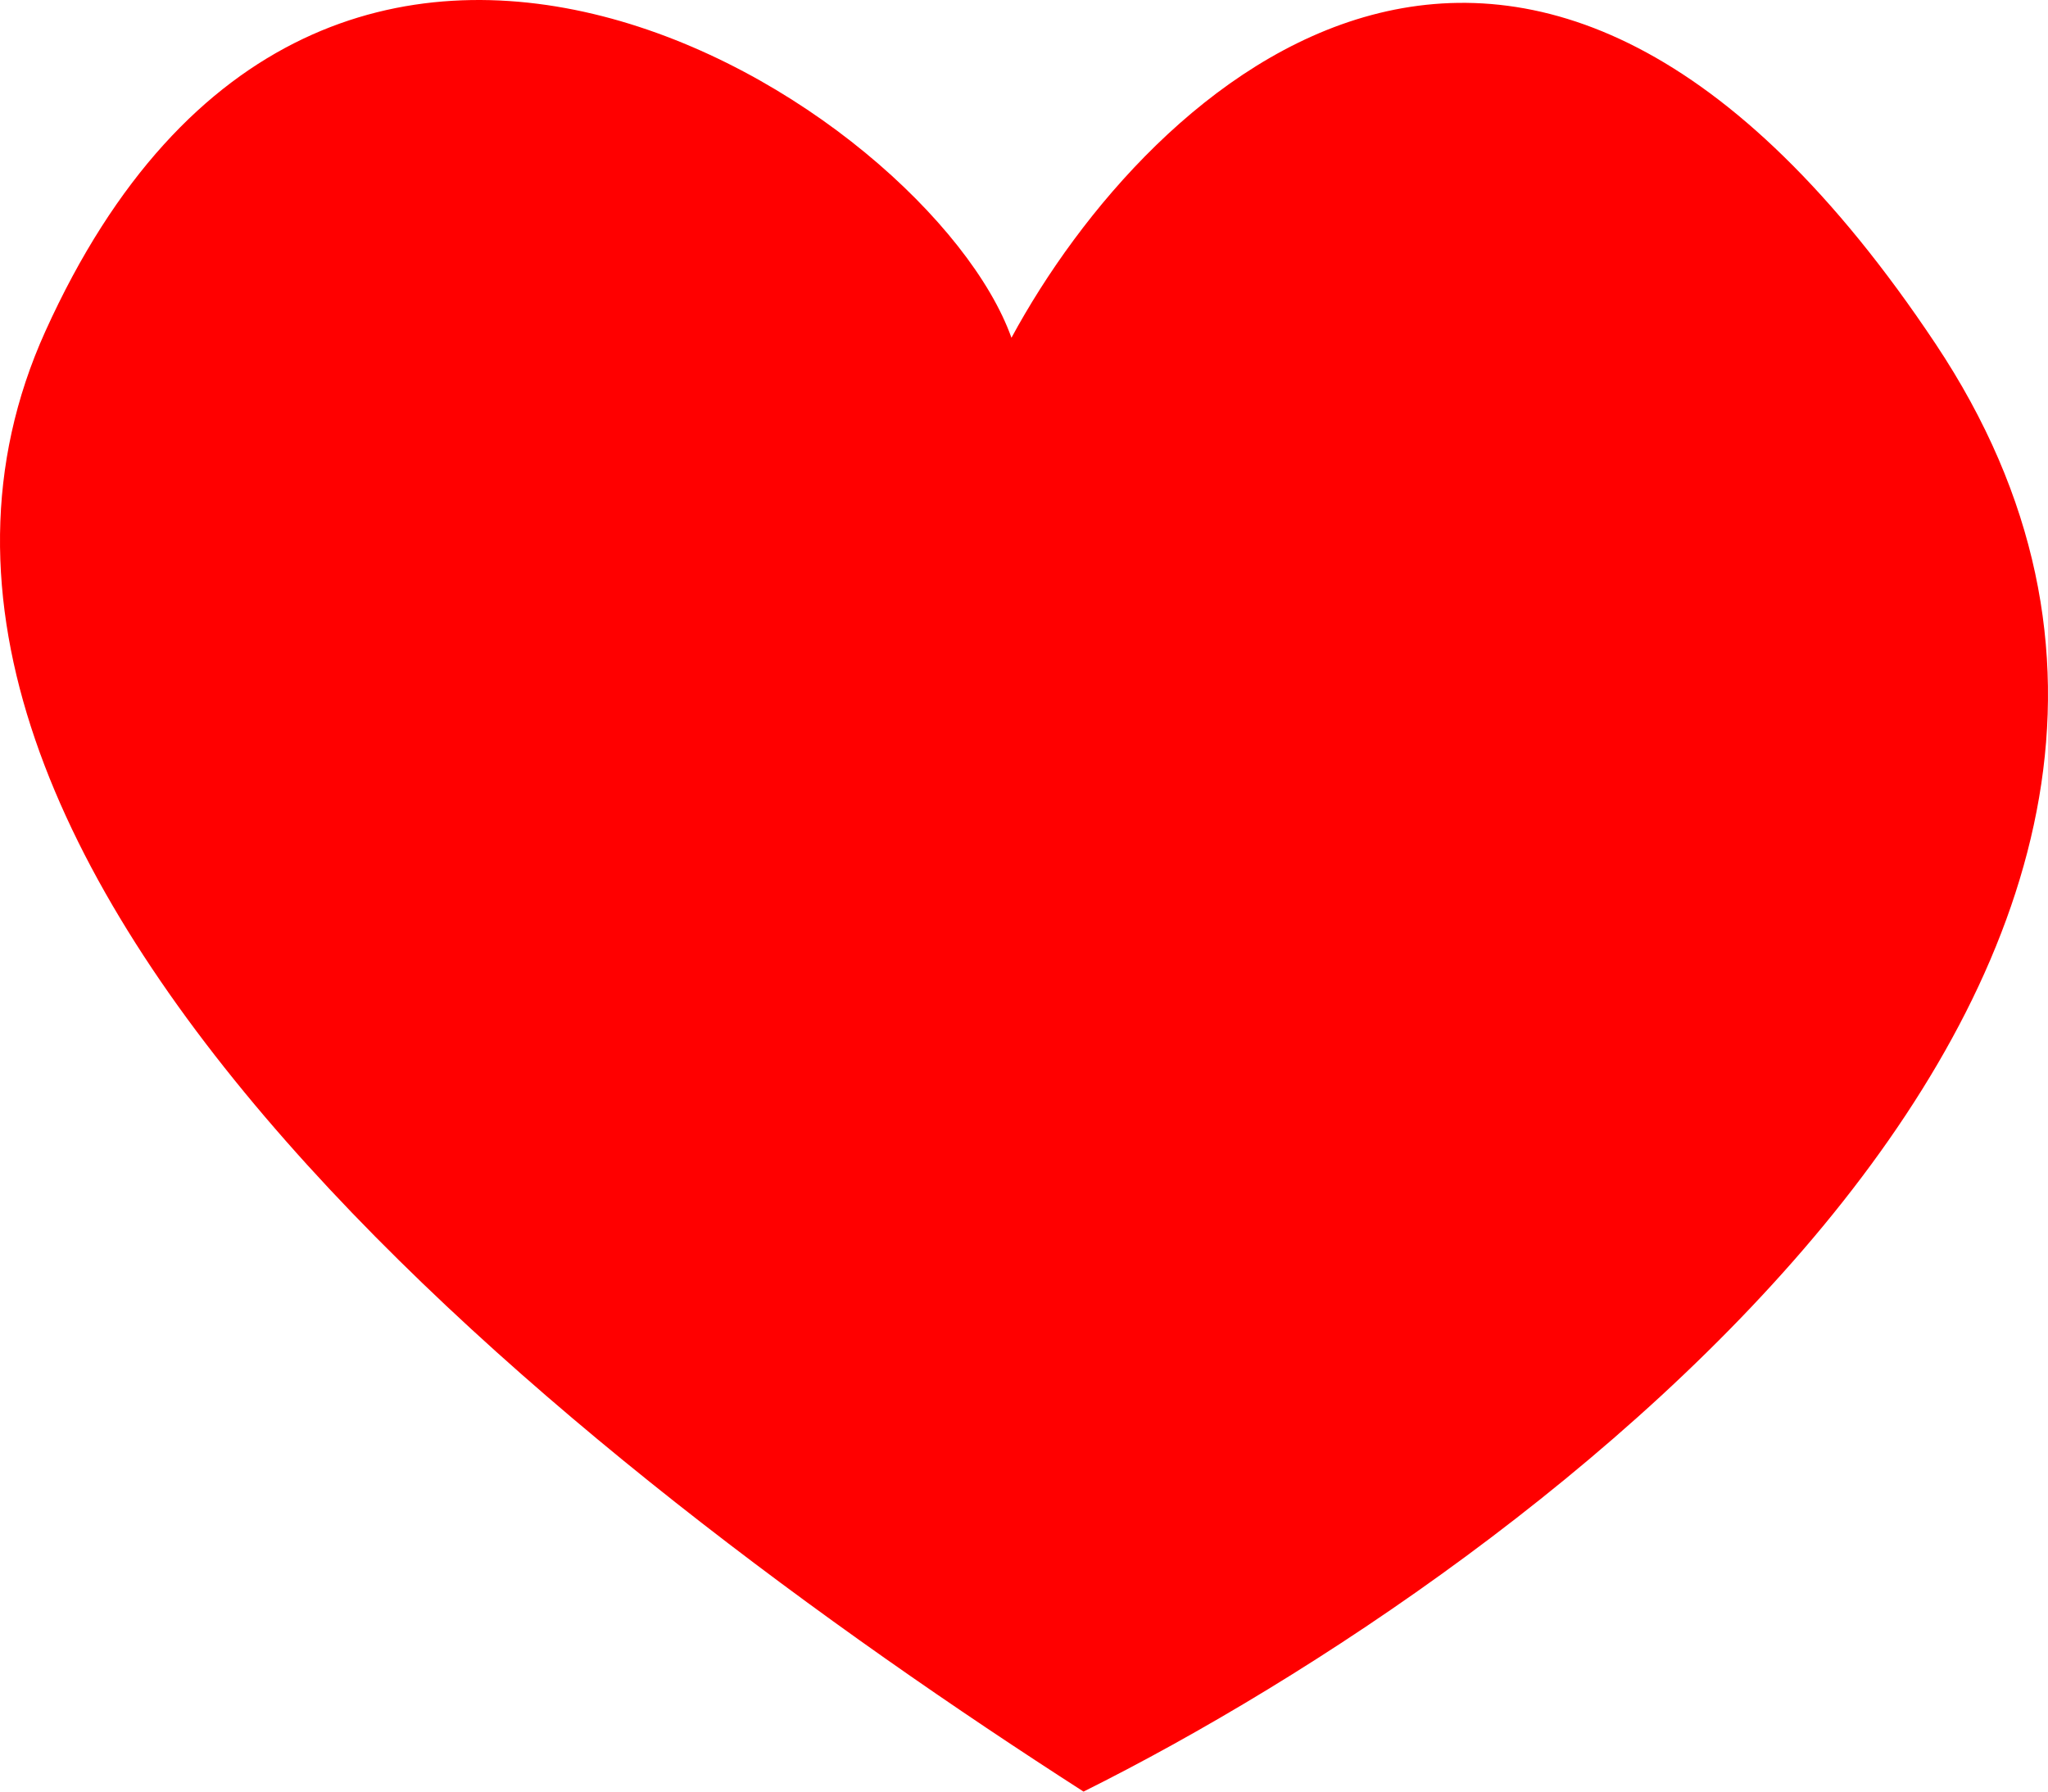
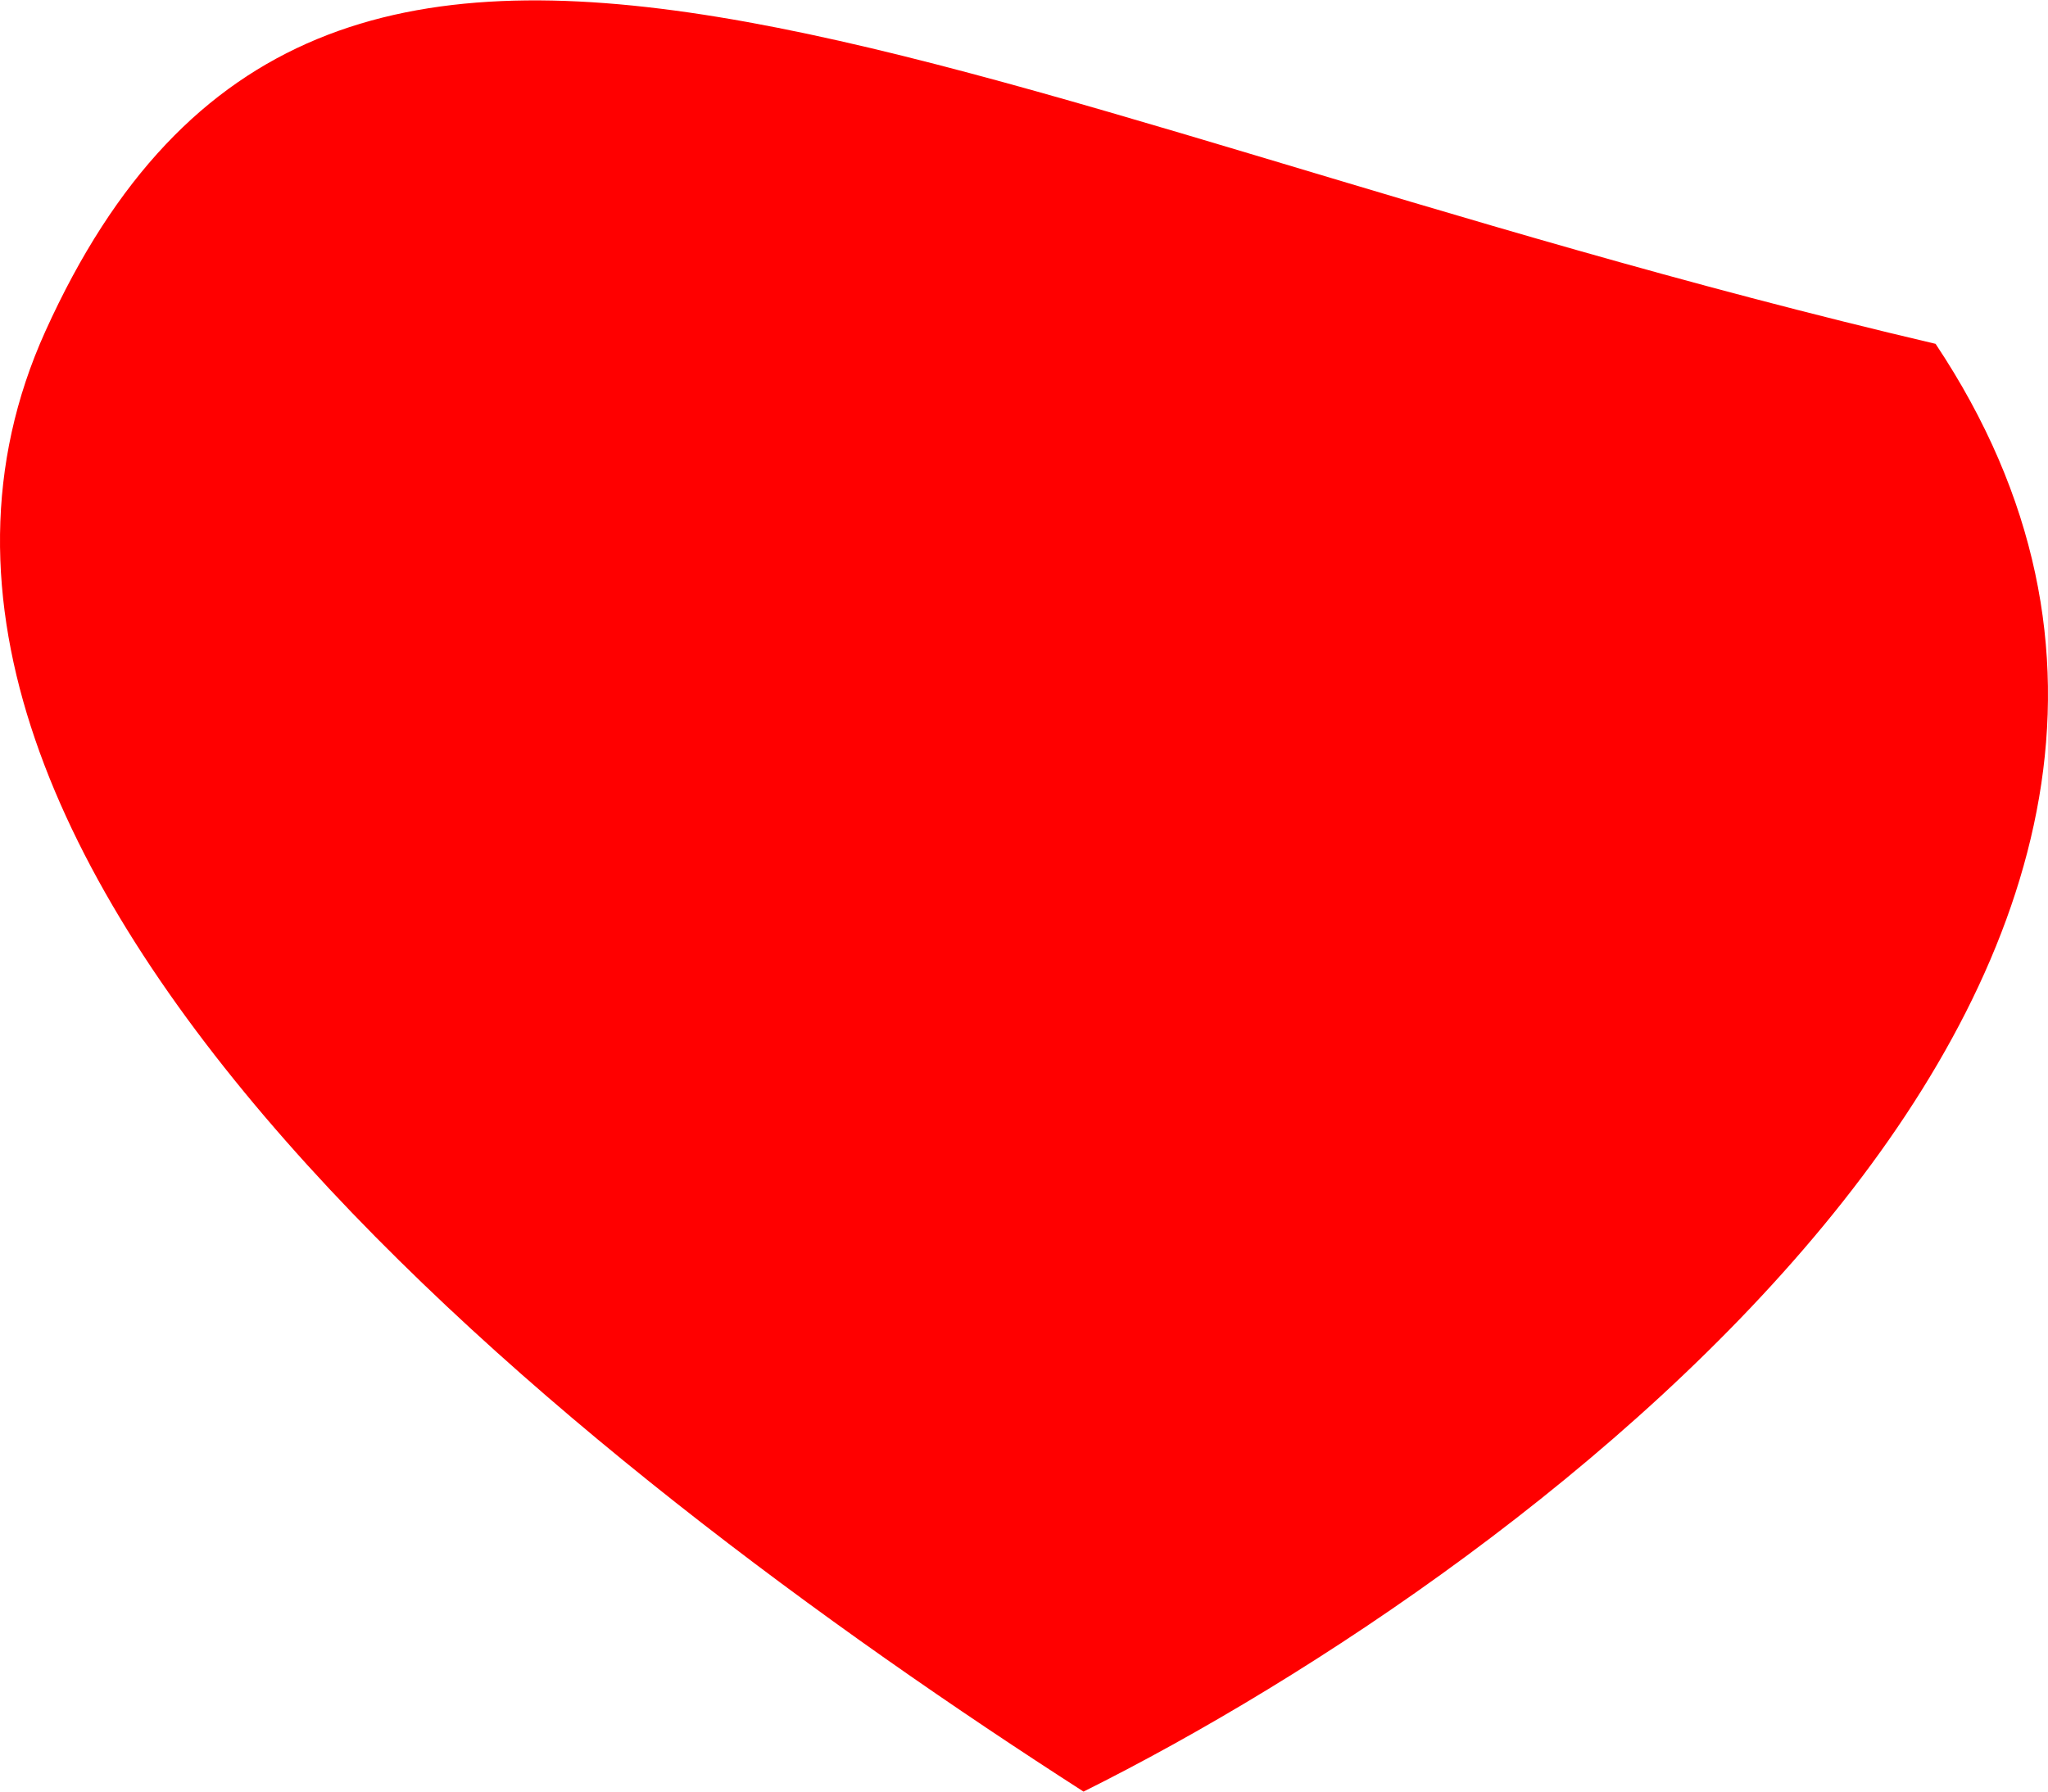
<svg xmlns="http://www.w3.org/2000/svg" width="152" height="133" viewBox="0 0 152 133" fill="none">
-   <path d="M3.363 24.602C-14.556 64.233 43.201 109.095 80.419 133C114.159 116.187 174.044 71.153 143.656 25.525C113.269 -20.103 85.27 6.213 75.069 25.074C68.972 7.998 24.137 -21.344 3.363 24.602Z" fill="#FF0000" />
+   <path d="M3.363 24.602C-14.556 64.233 43.201 109.095 80.419 133C114.159 116.187 174.044 71.153 143.656 25.525C68.972 7.998 24.137 -21.344 3.363 24.602Z" fill="#FF0000" />
</svg>